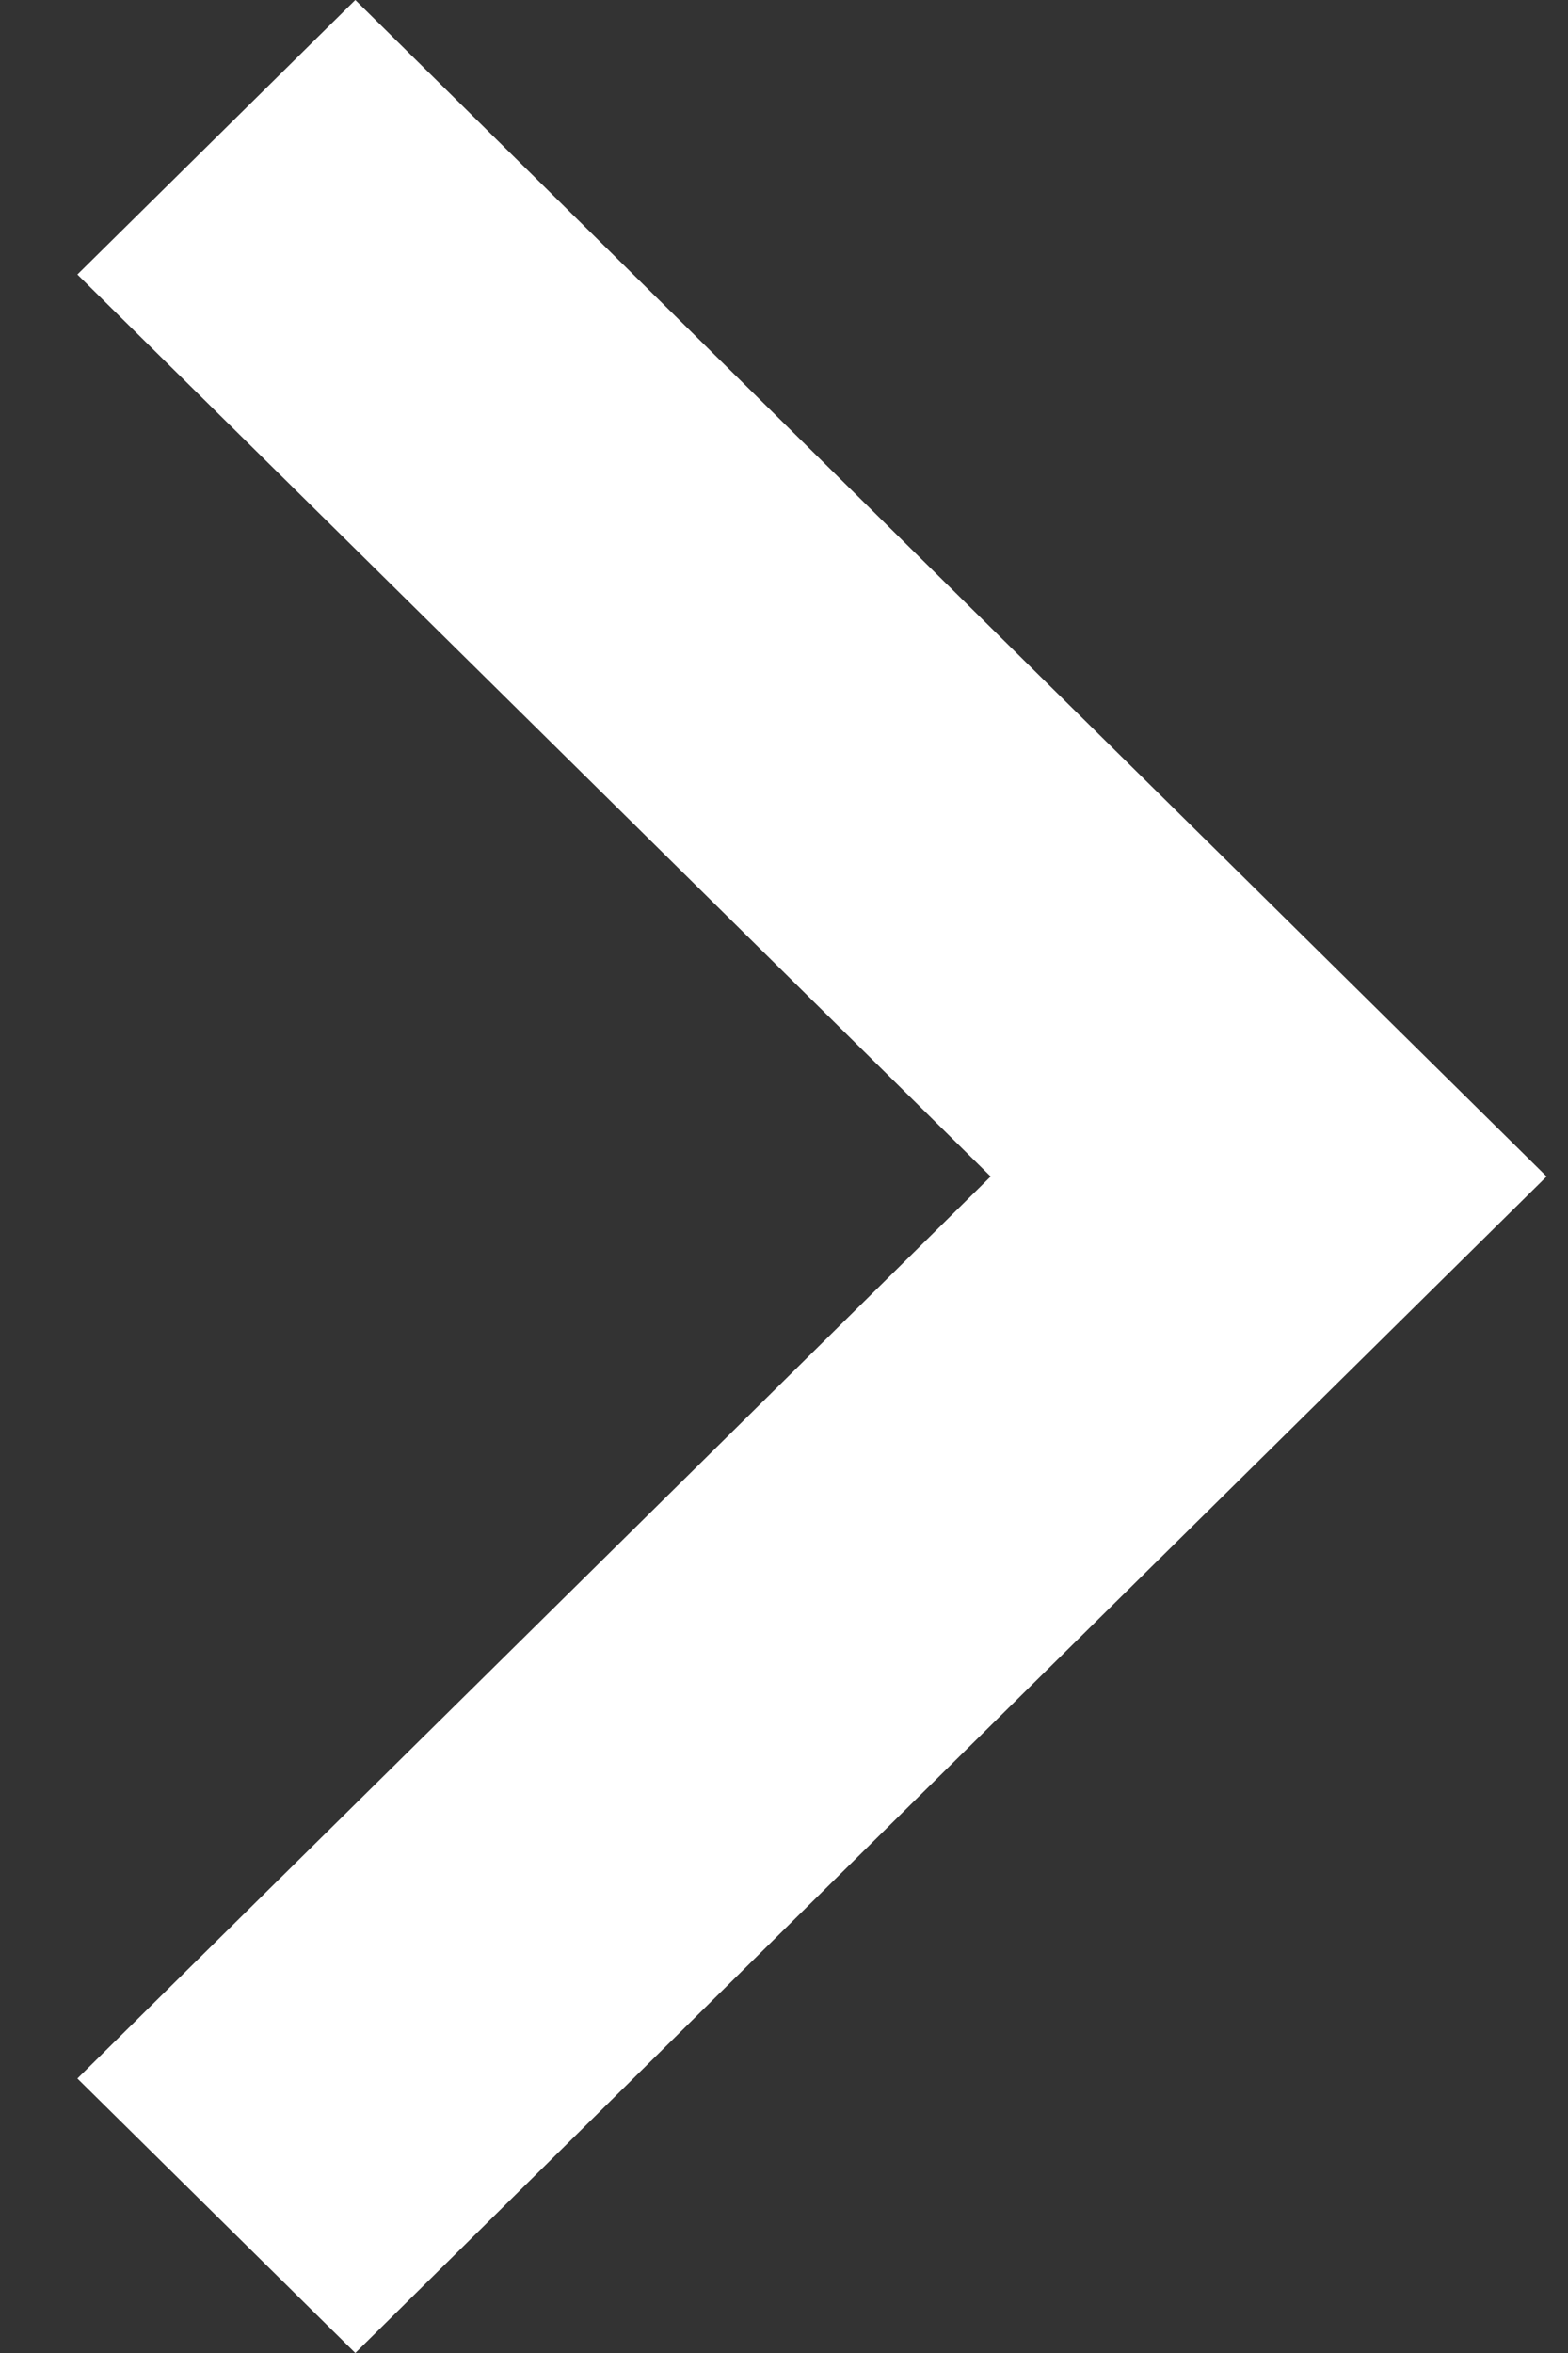
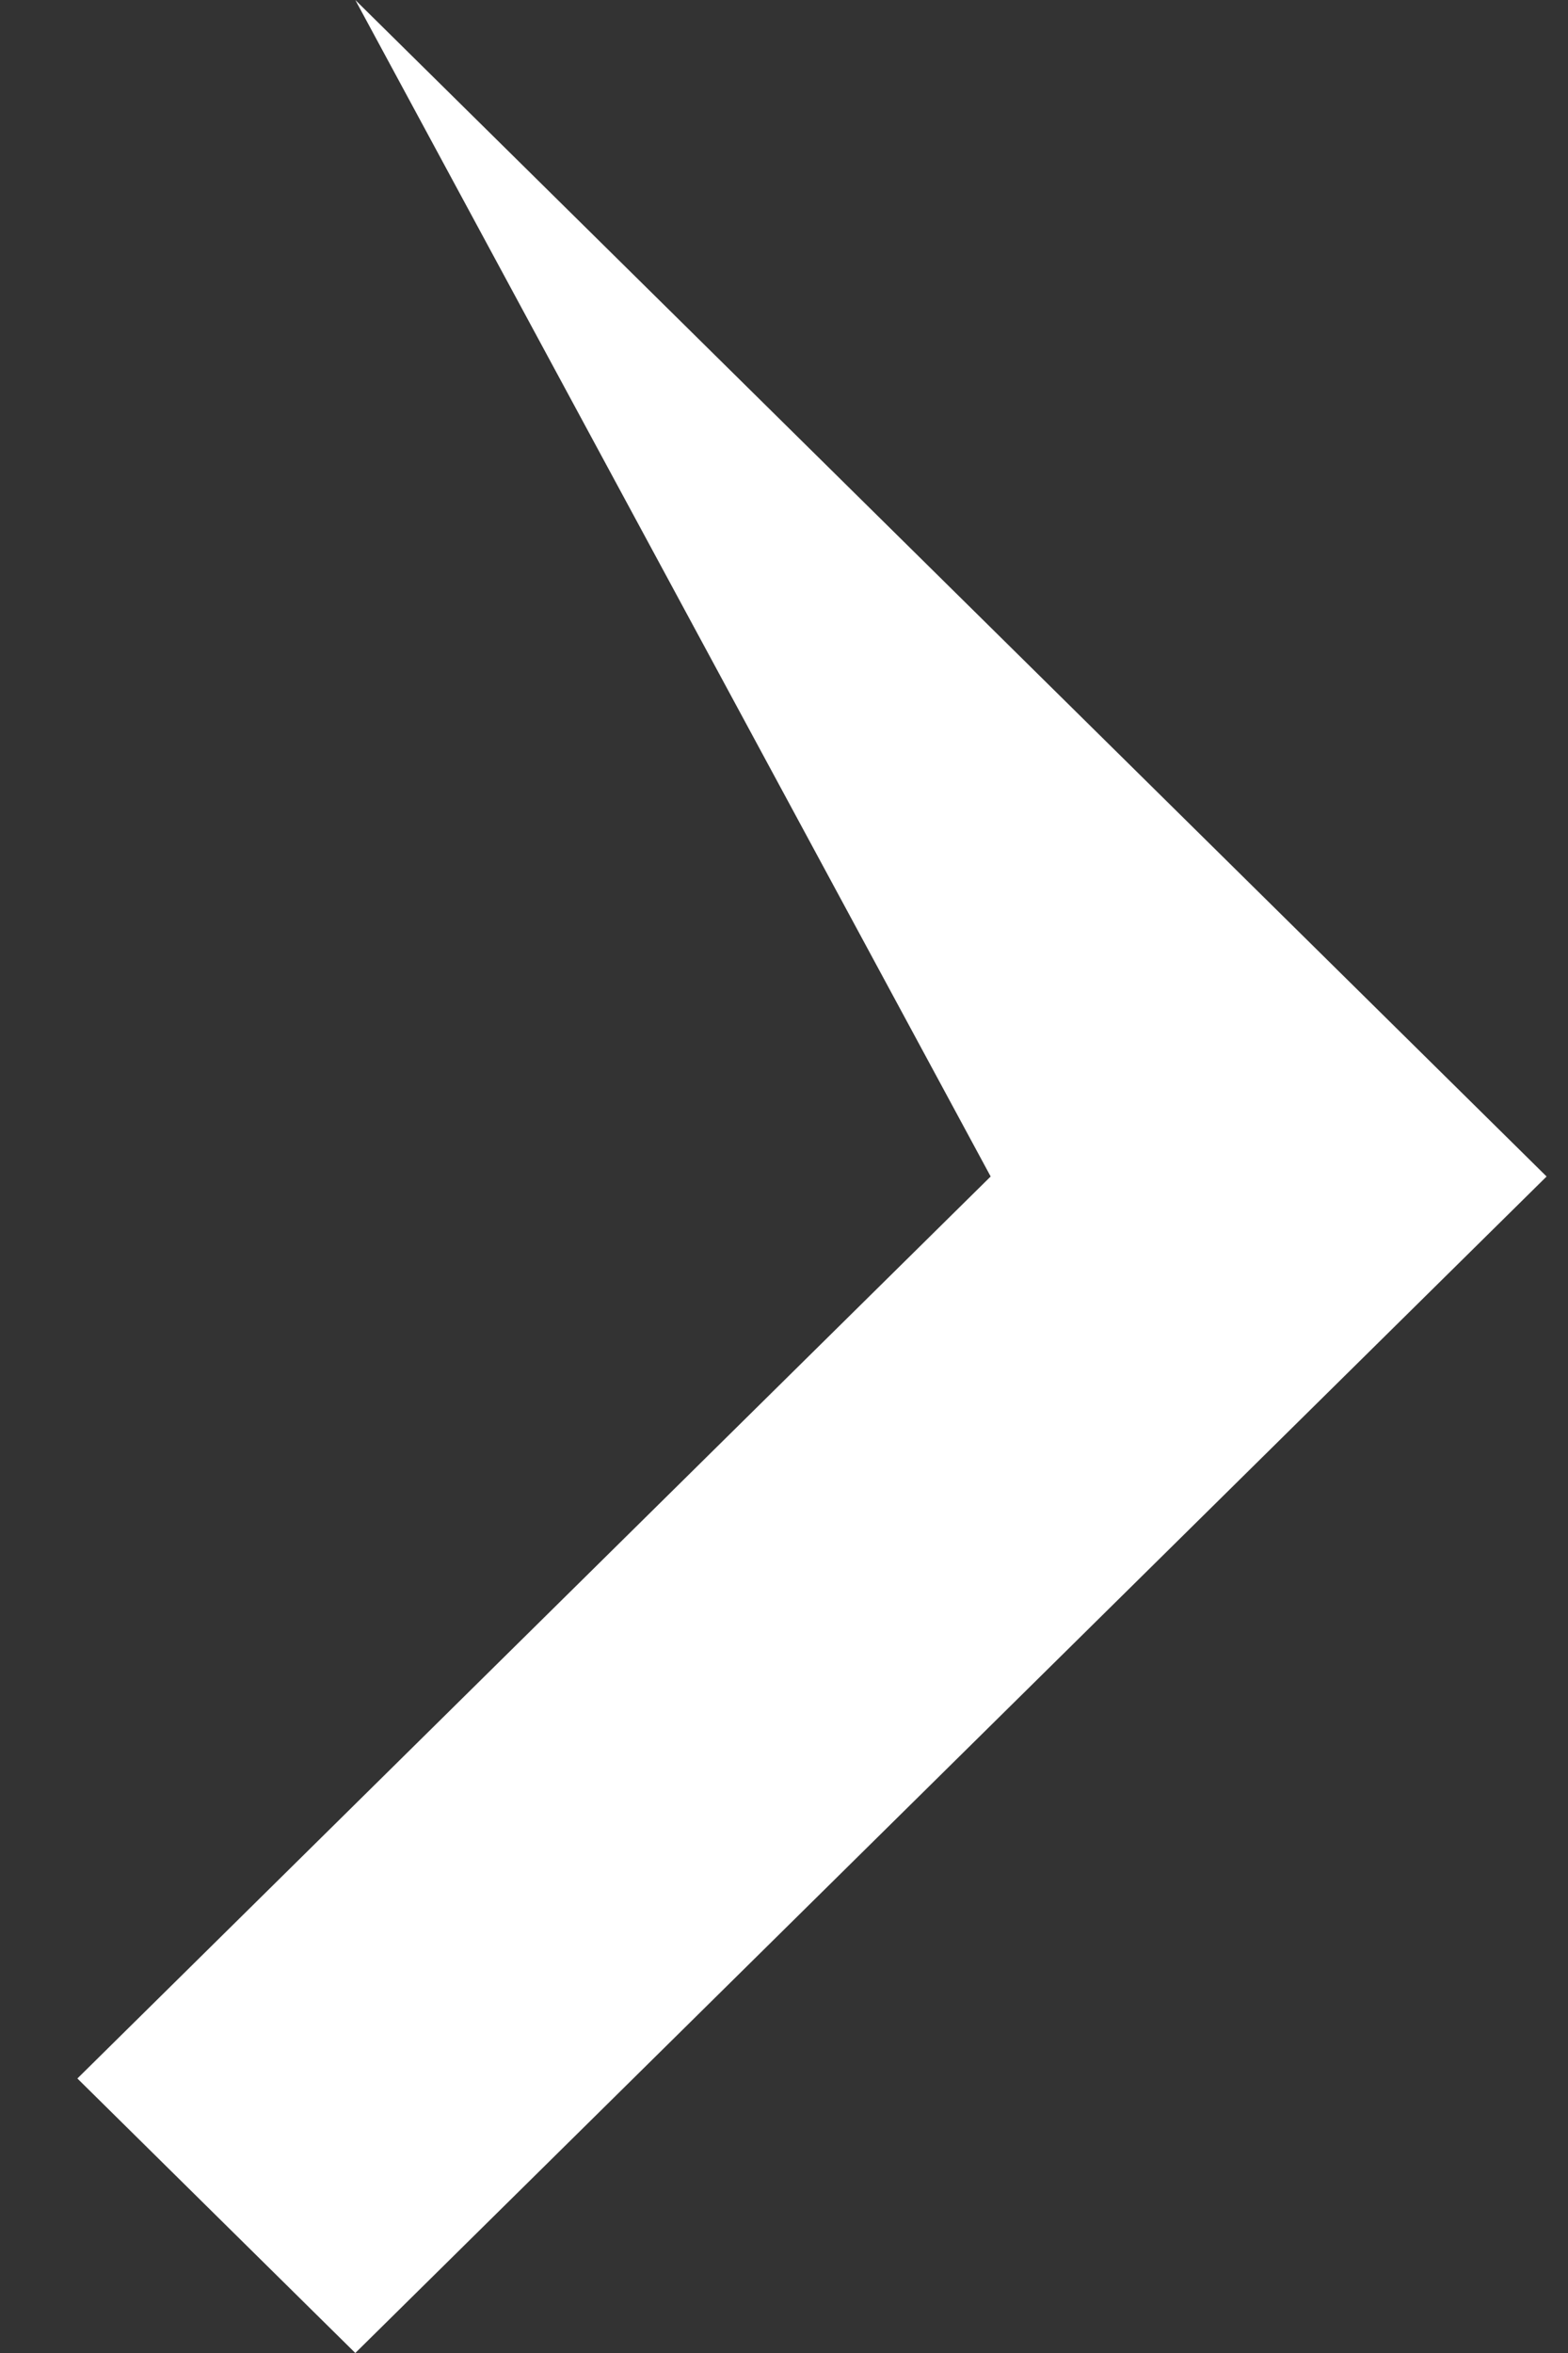
<svg xmlns="http://www.w3.org/2000/svg" width="20" height="30" viewBox="0 0 20 30" fill="none">
  <rect x="0" y="0" width="20" height="30" fill="#333333" stroke="none" />
-   <path fill-rule="evenodd" clip-rule="evenodd" d="M0.987 26.5L4.532 30L19.727 15L4.532 -1.32837e-06L0.987 3.5L12.636 15L0.987 26.5Z" fill="white" />
+   <path fill-rule="evenodd" clip-rule="evenodd" d="M0.987 26.5L4.532 30L19.727 15L4.532 -1.32837e-06L12.636 15L0.987 26.5Z" fill="white" />
</svg>